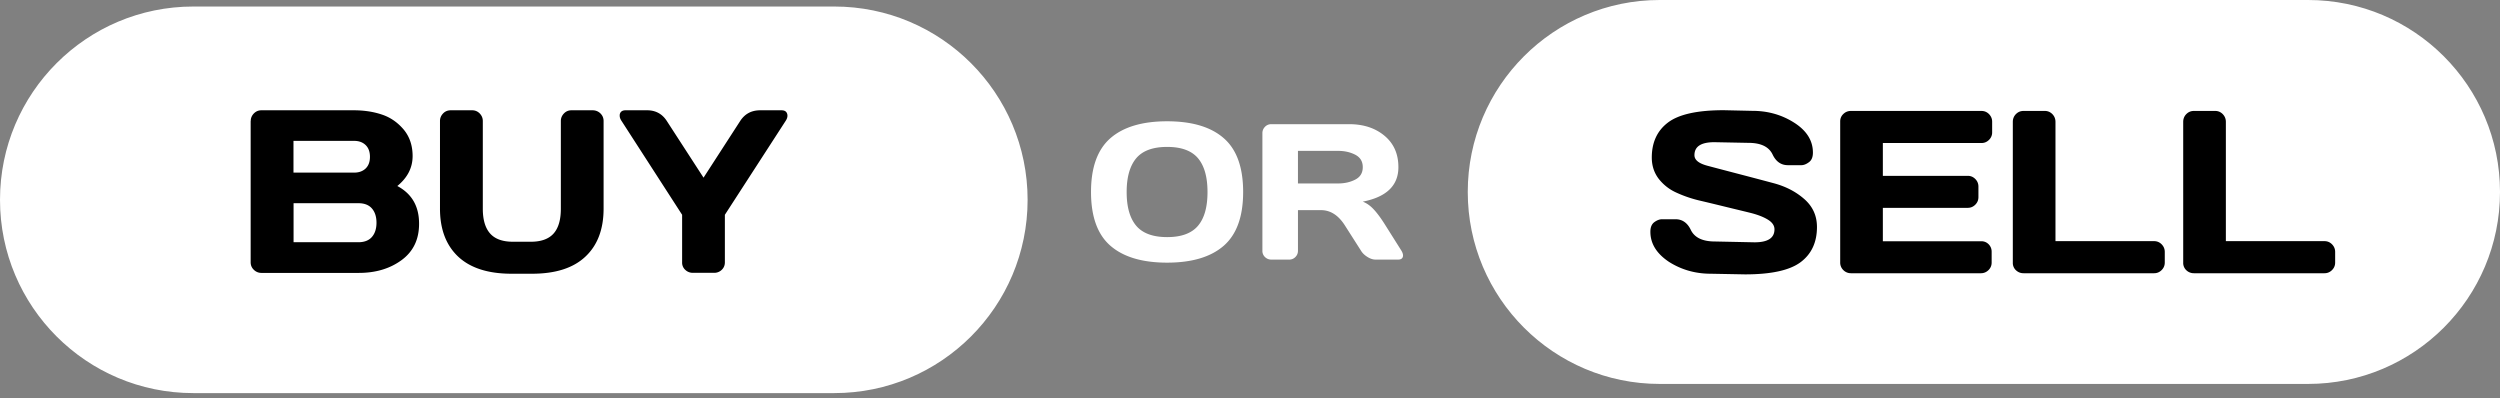
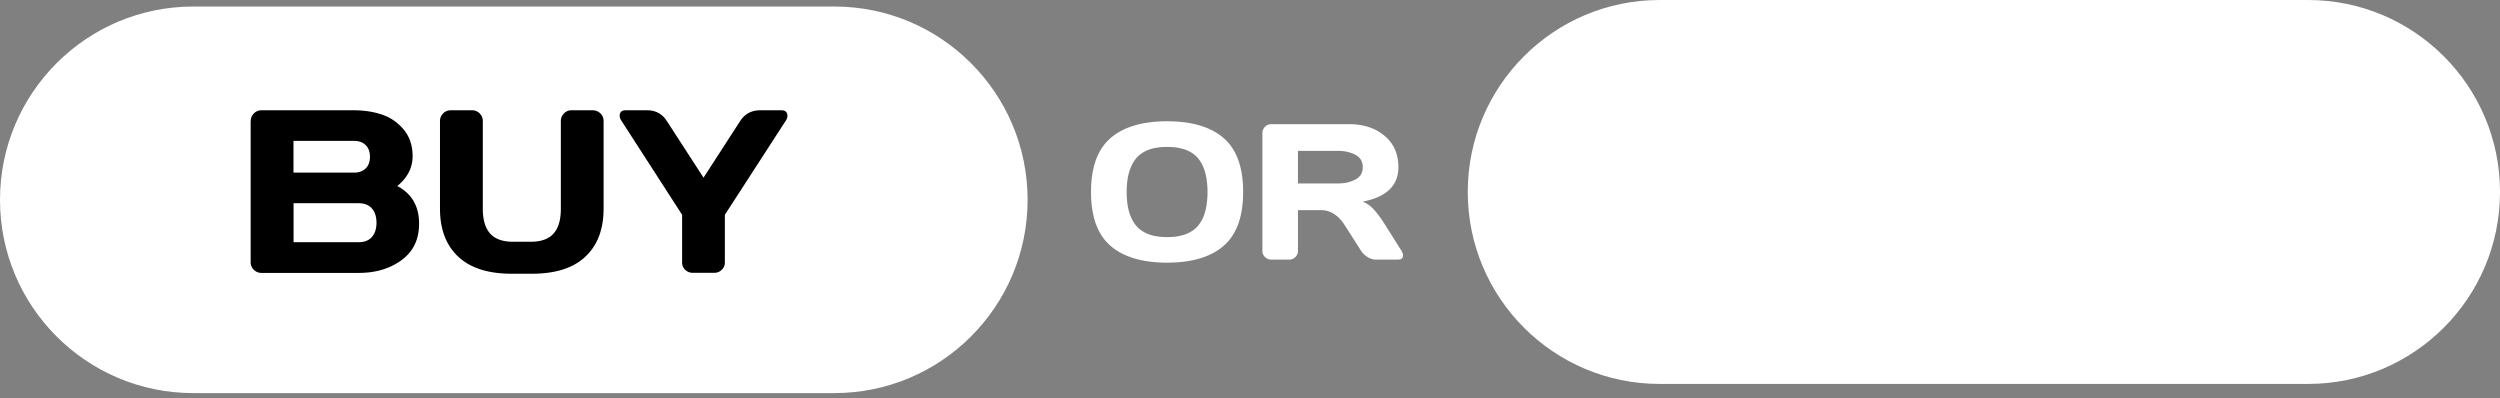
<svg xmlns="http://www.w3.org/2000/svg" width="270" height="43" fill="none">
  <rect width="100%" height="100%" fill="#808080" stroke="none" />
  <path d="M249.268 0H179.25c-11.446 0-20.732 9.286-20.732 20.732 0 11.447 9.286 20.732 20.732 20.732h70.018c11.446 0 20.732-9.285 20.732-20.732C270 9.286 260.714 0 249.268 0ZM90.107.705H20.875C9.348.705 0 10.053 0 21.58s9.348 20.875 20.875 20.875h69.232c11.527 0 20.875-9.348 20.875-20.875S101.634.705 90.107.705Z" fill="#fff" />
-   <path d="M178.241 25.026c0-.482.143-.821.429-1.035.285-.206.562-.313.83-.313h1.455c.732 0 1.286.384 1.652 1.152.402.83 1.268 1.25 2.607 1.25l4.277.09c1.437 0 2.152-.465 2.152-1.403 0-.41-.241-.758-.723-1.053-.483-.295-1.117-.536-1.902-.732-.795-.197-1.661-.402-2.607-.634-.947-.232-1.902-.464-2.858-.688a13.255 13.255 0 0 1-2.58-.893 4.995 4.995 0 0 1-1.866-1.5c-.473-.642-.714-1.392-.714-2.25 0-1.633.58-2.901 1.75-3.785 1.169-.884 3.169-1.33 6.018-1.33l3.107.07c1.669 0 3.178.43 4.518 1.287 1.339.857 2.009 1.937 2.009 3.223 0 .482-.143.83-.429 1.035-.286.215-.563.322-.821.322h-1.456c-.732 0-1.286-.384-1.652-1.16-.401-.831-1.267-1.25-2.607-1.25l-3.678-.072c-1.438 0-2.152.464-2.152 1.402 0 .517.464.892 1.402 1.142.937.25 2.035.536 3.294.866 1.268.33 2.554.67 3.857 1.018 1.304.349 2.411.92 3.322 1.724.911.803 1.357 1.803 1.357 3.008 0 1.634-.58 2.902-1.75 3.786-1.17.884-3.17 1.33-6.009 1.33l-3.705-.07c-1.67 0-3.179-.43-4.527-1.287-1.33-.892-2-1.964-2-3.25Zm20.5 3.313V13.115c0-.321.116-.589.339-.803.232-.223.5-.33.822-.33H214c.321 0 .589.116.812.339.224.232.34.5.34.821v1.152a1.1 1.1 0 0 1-.34.812c-.223.224-.491.34-.812.34h-10.652v3.544h9.17c.321 0 .589.116.812.34.223.223.34.5.34.812v1.152c0 .321-.117.59-.34.812-.223.224-.491.34-.812.34h-9.17v3.607h10.625c.322 0 .58.107.804.33.214.224.321.491.321.804v1.17c0 .32-.116.589-.339.812-.232.223-.5.34-.822.34h-14.035a1.14 1.14 0 0 1-.822-.34 1.118 1.118 0 0 1-.339-.83Zm18.643.044V13.16c0-.33.116-.616.339-.84.232-.231.5-.339.822-.339h2.294c.322 0 .589.117.813.34.223.232.339.509.339.839v12.884h10.652c.321 0 .589.116.812.34.223.231.34.5.34.82v1.152c0 .322-.117.59-.34.813-.223.223-.491.34-.812.34h-14.098c-.322 0-.59-.108-.822-.322a1.072 1.072 0 0 1-.339-.804Zm18.402 0V13.16c0-.33.116-.616.339-.84.232-.231.5-.339.821-.339h2.295c.321 0 .589.117.812.34.224.232.34.509.34.839v12.884h10.652c.321 0 .589.116.812.34.223.231.339.5.339.82v1.152c0 .322-.116.59-.339.813-.223.223-.491.34-.812.34h-14.099a1.16 1.16 0 0 1-.821-.322 1.072 1.072 0 0 1-.339-.804Z" fill="#000" />
  <path d="M119.92 26.536c-1.393-1.214-2.09-3.152-2.09-5.803 0-2.652.697-4.58 2.09-5.804 1.392-1.214 3.437-1.83 6.125-1.83 2.687 0 4.732.607 6.125 1.83 1.392 1.214 2.089 3.152 2.089 5.804 0 2.651-.697 4.58-2.089 5.803-1.393 1.214-3.429 1.83-6.125 1.83-2.688 0-4.733-.616-6.125-1.83Zm2.794-9.446c-.687.821-1.035 2.035-1.035 3.651 0 1.617.348 2.83 1.035 3.643.688.813 1.804 1.224 3.34 1.224 1.535 0 2.642-.411 3.33-1.224.687-.812 1.027-2.026 1.027-3.643 0-1.616-.34-2.83-1.027-3.651-.688-.813-1.795-1.223-3.33-1.223-1.545 0-2.652.41-3.34 1.223Zm13.625 10V14.384c0-.268.09-.49.277-.687a.92.92 0 0 1 .67-.286h8.419c1.554 0 2.831.42 3.831 1.259 1 .84 1.491 1.964 1.491 3.384 0 1.982-1.286 3.223-3.848 3.723.401.16.776.41 1.125.777.348.357.75.884 1.196 1.58l1.857 2.947c.116.196.17.366.17.509a.516.516 0 0 1-.027.17c-.071.187-.232.276-.5.276h-2.446c-.268 0-.554-.09-.857-.277-.304-.187-.545-.41-.706-.678l-1.732-2.715c-.705-1.116-1.571-1.67-2.589-1.67h-2.491v4.385c0 .268-.09.49-.277.678a.917.917 0 0 1-.679.277h-1.919a.952.952 0 0 1-.688-.277.898.898 0 0 1-.277-.67Zm3.84-7.277h4.348c.696 0 1.312-.143 1.848-.42s.804-.723.804-1.339-.268-1.054-.804-1.34c-.536-.276-1.152-.419-1.848-.419h-4.348v3.518Z" fill="#fff" />
  <path d="M27.08 13.072c0-.322.116-.59.34-.822.232-.232.5-.339.82-.339h9.956c1.116 0 2.134.152 3.054.464.92.304 1.696.849 2.348 1.617.643.776.964 1.732.964 2.866 0 1.258-.553 2.33-1.651 3.232 1.571.839 2.357 2.196 2.348 4.089 0 1.679-.625 2.982-1.884 3.91-1.25.92-2.795 1.385-4.607 1.385H28.232a1.14 1.14 0 0 1-.821-.34c-.233-.223-.34-.5-.34-.812v-15.25h.01Zm4.616 5.571h6.554c.518 0 .928-.152 1.24-.446.313-.304.465-.723.465-1.26 0-.535-.152-.963-.464-1.267-.313-.303-.723-.455-1.241-.455h-6.554v3.428Zm0 7.518h7.01c.633 0 1.124-.187 1.455-.562.33-.375.5-.893.5-1.545 0-.652-.17-1.17-.5-1.545-.33-.375-.813-.562-1.447-.562h-7.009v4.214h-.009Zm15.822-3.634v-9.455c0-.322.116-.59.34-.822.222-.232.5-.339.838-.339h2.295c.322 0 .59.116.813.34.223.232.339.5.339.82v9.474c0 1.196.268 2.09.794 2.679.527.589 1.34.884 2.447.884h1.955c1.099 0 1.92-.295 2.447-.884.526-.59.785-1.483.785-2.679v-9.473c0-.322.117-.59.34-.822.223-.232.5-.339.812-.339H64c.33 0 .616.116.848.34.232.232.34.5.34.82v9.456c0 2.241-.661 3.973-1.974 5.197-1.312 1.232-3.232 1.839-5.759 1.839H55.25c-2.527 0-4.447-.616-5.759-1.84-1.313-1.232-1.973-2.964-1.973-5.196Zm19.437-10.25c.08-.24.286-.366.598-.366h2.33c.92 0 1.635.384 2.135 1.16l3.964 6.117 3.955-6.116c.5-.768 1.206-1.152 2.134-1.16h2.34c.321 0 .517.124.598.365a.618.618 0 0 1 .035.223c0 .179-.071.375-.205.572l-6.553 10.125v5.143c0 .321-.117.589-.34.803a1.14 1.14 0 0 1-.812.322H74.83a1.16 1.16 0 0 1-.821-.322 1.04 1.04 0 0 1-.34-.803v-5.143l-6.535-10.125c-.143-.205-.206-.393-.206-.572a.614.614 0 0 1 .027-.223Z" fill="#000" />
</svg>